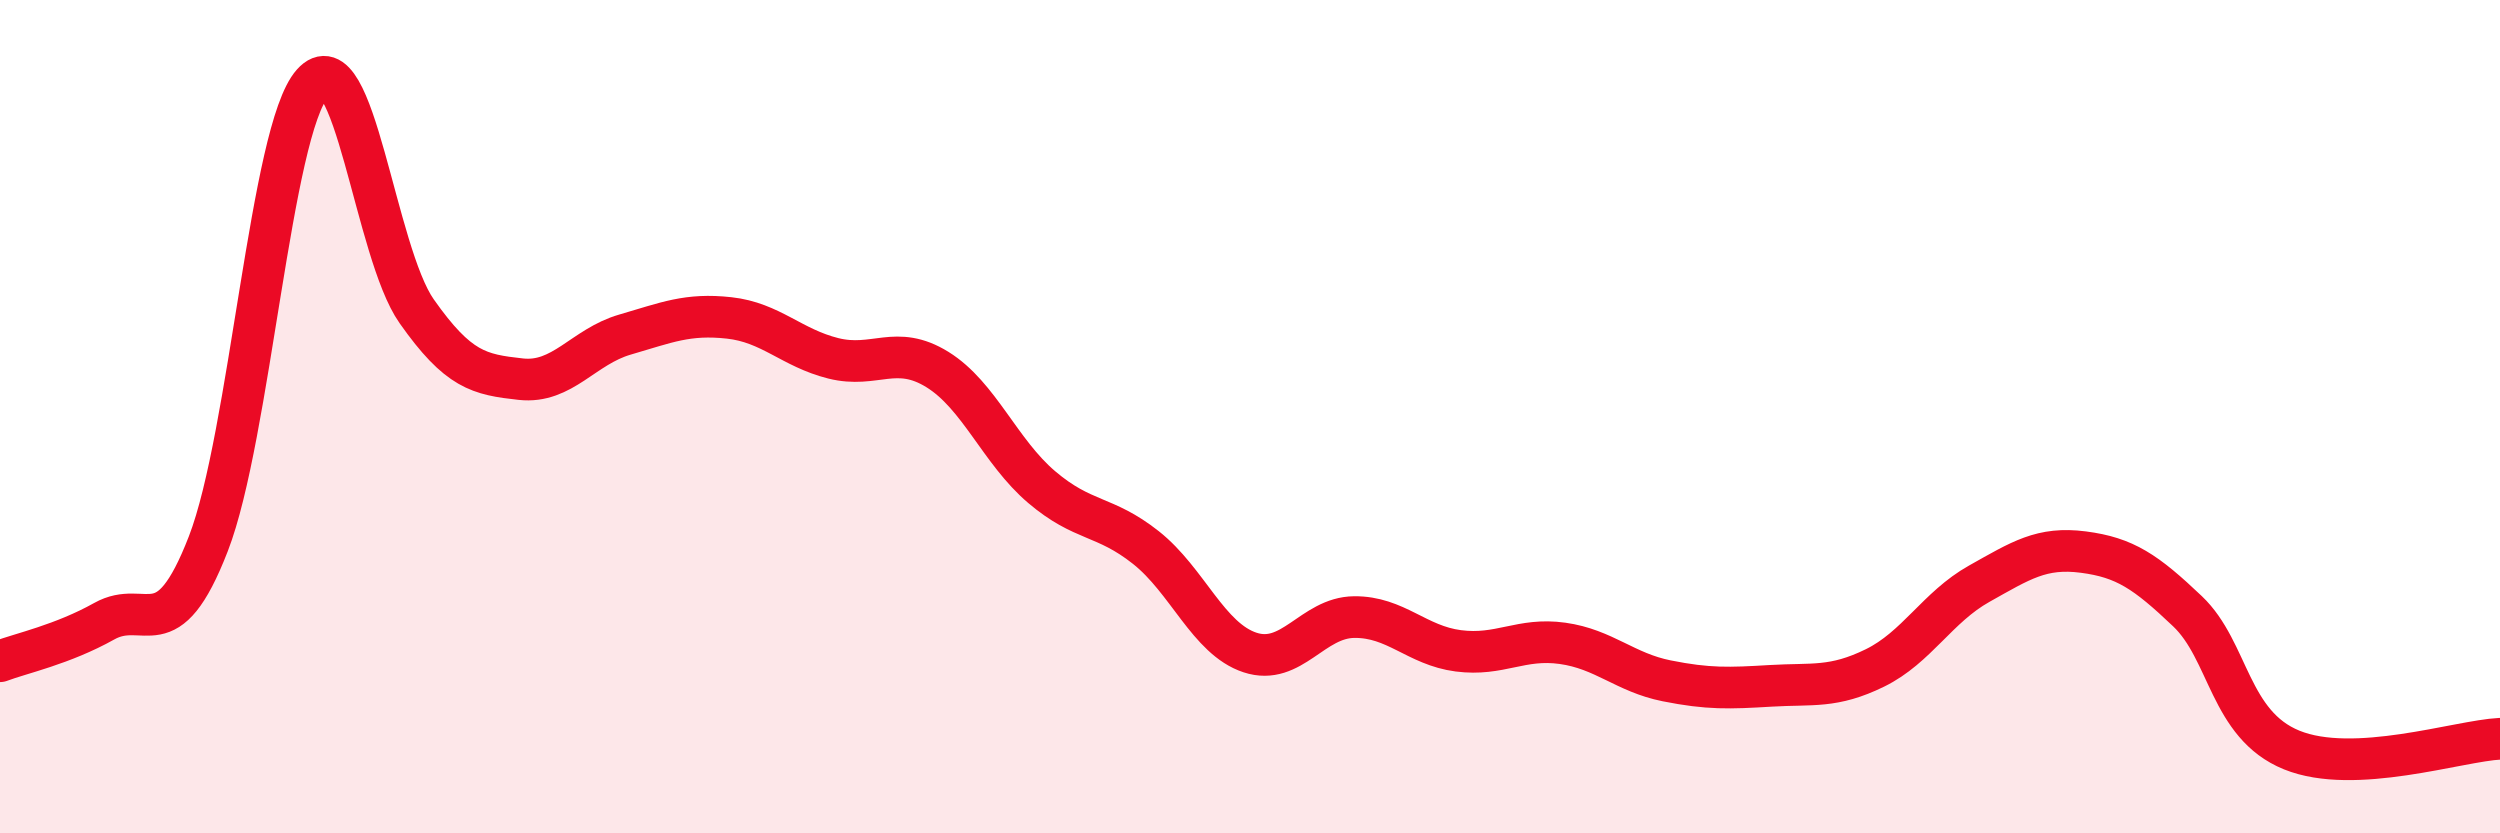
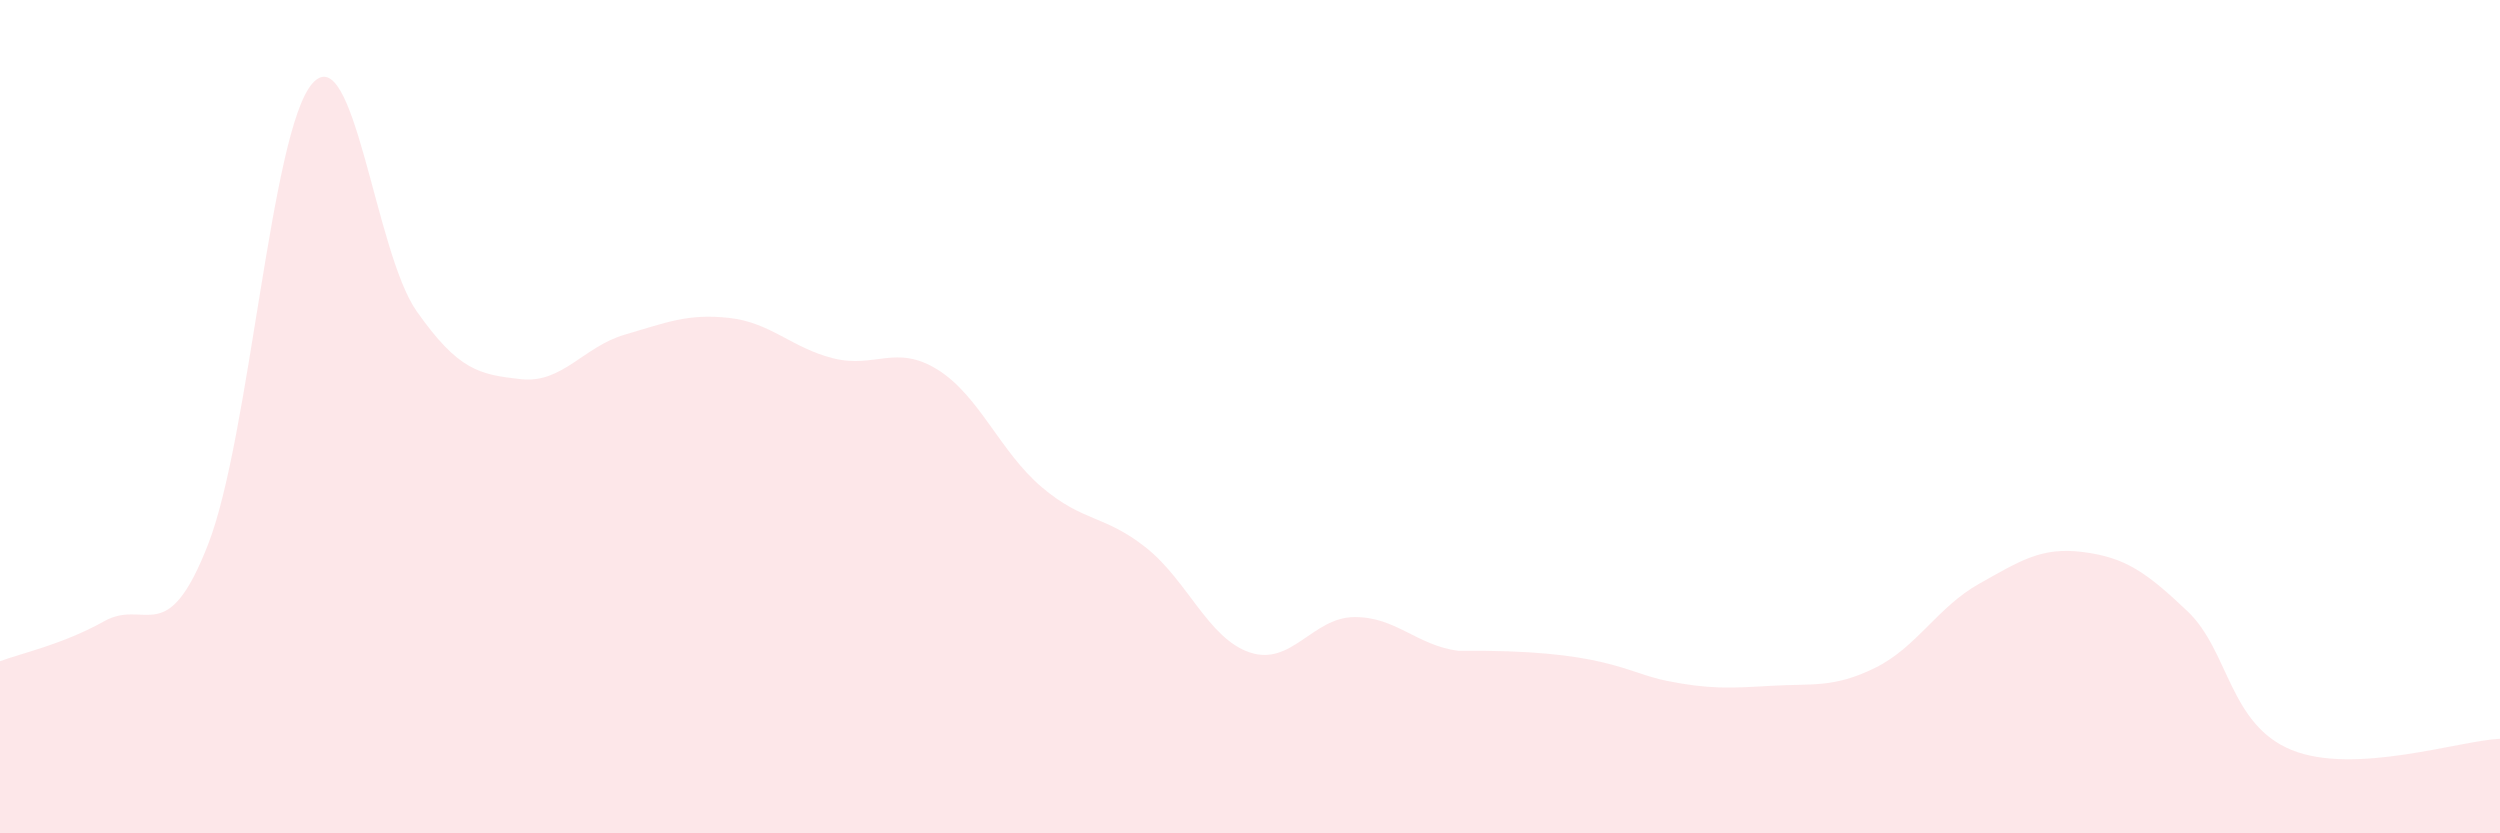
<svg xmlns="http://www.w3.org/2000/svg" width="60" height="20" viewBox="0 0 60 20">
-   <path d="M 0,15.87 C 0.5,15.68 1.5,15.47 2.5,14.91 C 3.5,14.35 4,15.63 5,13.05 C 6,10.47 6.5,3.12 7.5,2 C 8.5,0.88 9,6.05 10,7.47 C 11,8.89 11.5,8.99 12.5,9.1 C 13.5,9.21 14,8.32 15,8.03 C 16,7.74 16.5,7.52 17.5,7.63 C 18.5,7.74 19,8.35 20,8.6 C 21,8.85 21.5,8.25 22.5,8.87 C 23.5,9.49 24,10.84 25,11.69 C 26,12.54 26.5,12.35 27.5,13.14 C 28.5,13.93 29,15.33 30,15.66 C 31,15.99 31.5,14.82 32.5,14.81 C 33.5,14.8 34,15.49 35,15.62 C 36,15.75 36.5,15.3 37.5,15.44 C 38.5,15.58 39,16.14 40,16.34 C 41,16.54 41.5,16.52 42.5,16.46 C 43.5,16.4 44,16.52 45,16.03 C 46,15.54 46.5,14.57 47.5,14.01 C 48.5,13.45 49,13.12 50,13.25 C 51,13.38 51.5,13.72 52.5,14.67 C 53.5,15.62 53.5,17.39 55,18 C 56.5,18.61 59,17.78 60,17.73L60 20L0 20Z" fill="#EB0A25" opacity="0.1" stroke-linecap="round" stroke-linejoin="round" />
-   <path d="M 0,15.87 C 0.5,15.68 1.5,15.47 2.5,14.91 C 3.5,14.35 4,15.63 5,13.05 C 6,10.47 6.5,3.12 7.5,2 C 8.5,0.88 9,6.05 10,7.47 C 11,8.89 11.5,8.99 12.5,9.1 C 13.5,9.21 14,8.32 15,8.03 C 16,7.74 16.5,7.52 17.5,7.63 C 18.5,7.74 19,8.35 20,8.6 C 21,8.85 21.5,8.25 22.5,8.87 C 23.5,9.49 24,10.84 25,11.69 C 26,12.54 26.5,12.35 27.5,13.14 C 28.5,13.93 29,15.33 30,15.66 C 31,15.99 31.5,14.82 32.5,14.81 C 33.5,14.8 34,15.49 35,15.62 C 36,15.75 36.5,15.3 37.5,15.44 C 38.5,15.58 39,16.14 40,16.34 C 41,16.54 41.5,16.52 42.5,16.46 C 43.5,16.4 44,16.52 45,16.03 C 46,15.54 46.5,14.57 47.5,14.01 C 48.5,13.45 49,13.12 50,13.25 C 51,13.38 51.5,13.72 52.5,14.67 C 53.5,15.62 53.5,17.39 55,18 C 56.5,18.61 59,17.78 60,17.73" stroke="#EB0A25" stroke-width="1" fill="none" stroke-linecap="round" stroke-linejoin="round" />
+   <path d="M 0,15.87 C 0.5,15.68 1.5,15.47 2.5,14.91 C 3.5,14.35 4,15.63 5,13.05 C 6,10.47 6.5,3.12 7.5,2 C 8.5,0.88 9,6.05 10,7.47 C 11,8.89 11.5,8.99 12.5,9.1 C 13.5,9.21 14,8.32 15,8.03 C 16,7.74 16.5,7.52 17.5,7.63 C 18.5,7.74 19,8.35 20,8.6 C 21,8.85 21.5,8.25 22.5,8.87 C 23.5,9.49 24,10.84 25,11.69 C 26,12.54 26.5,12.35 27.5,13.14 C 28.5,13.93 29,15.33 30,15.66 C 31,15.99 31.5,14.82 32.5,14.81 C 33.5,14.8 34,15.49 35,15.62 C 38.5,15.58 39,16.14 40,16.34 C 41,16.54 41.5,16.52 42.5,16.46 C 43.5,16.4 44,16.52 45,16.03 C 46,15.54 46.5,14.57 47.5,14.01 C 48.5,13.45 49,13.12 50,13.25 C 51,13.38 51.5,13.72 52.5,14.67 C 53.5,15.62 53.5,17.39 55,18 C 56.5,18.61 59,17.78 60,17.73L60 20L0 20Z" fill="#EB0A25" opacity="0.1" stroke-linecap="round" stroke-linejoin="round" />
</svg>